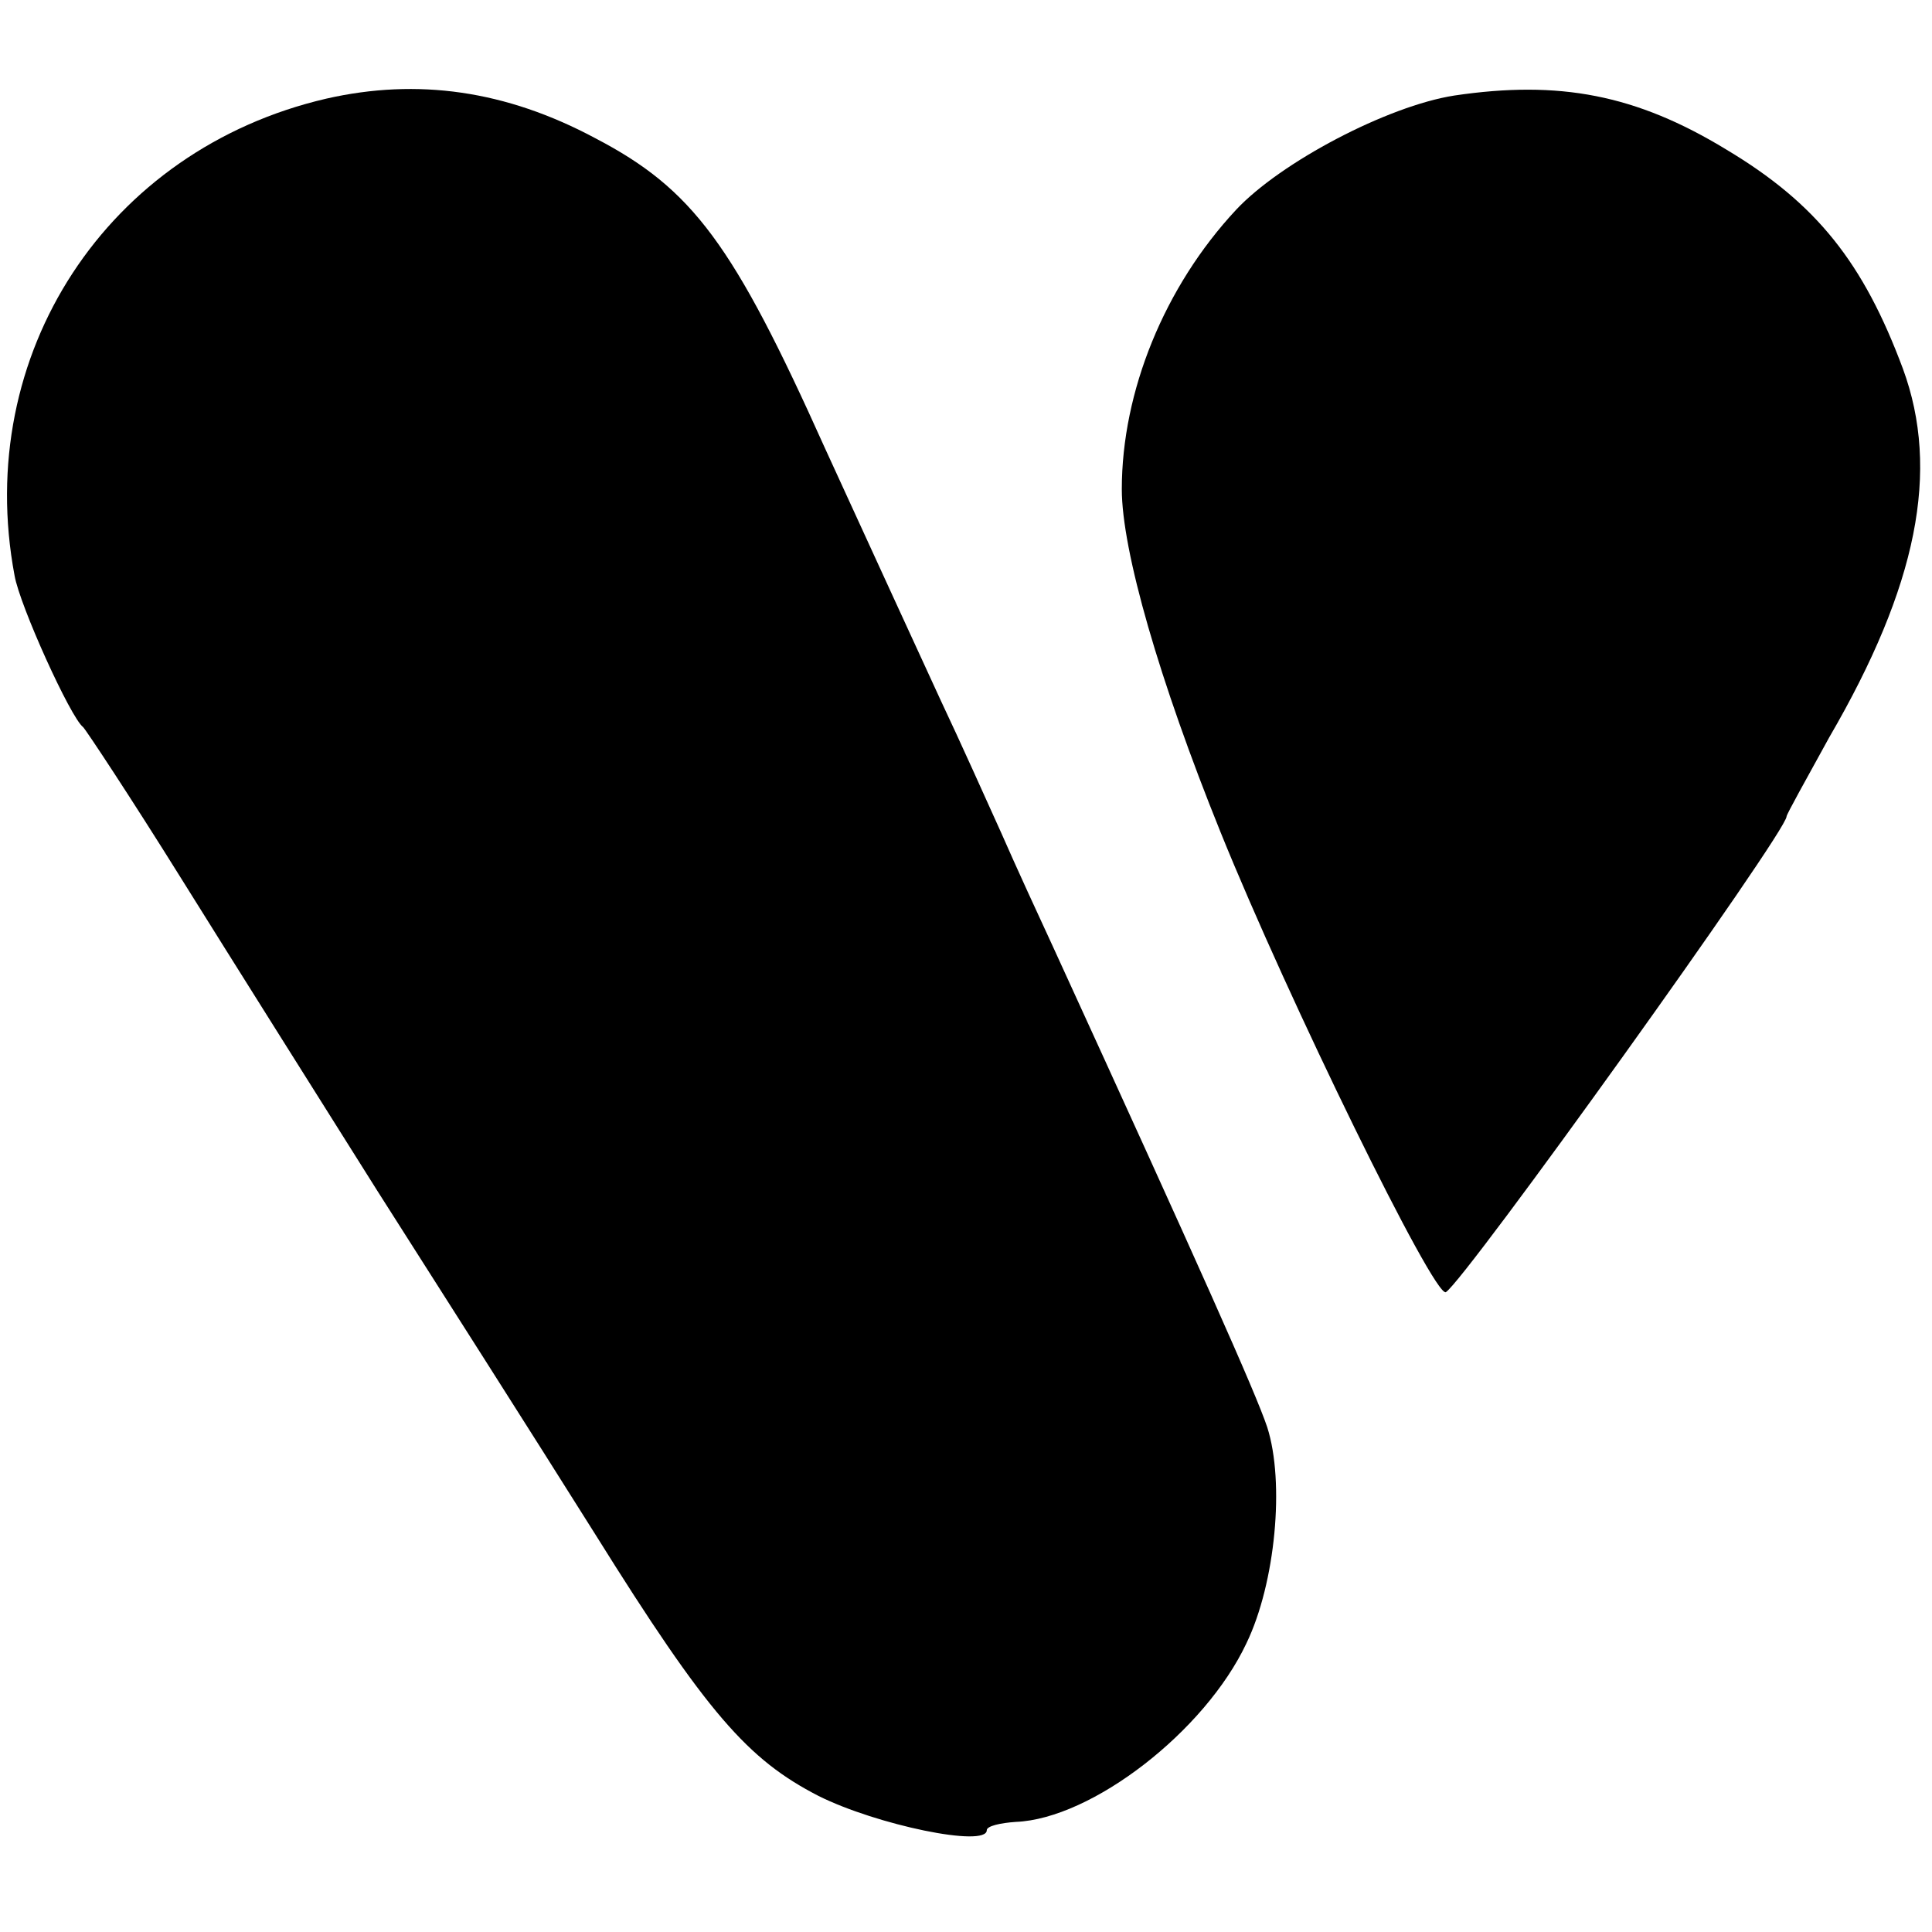
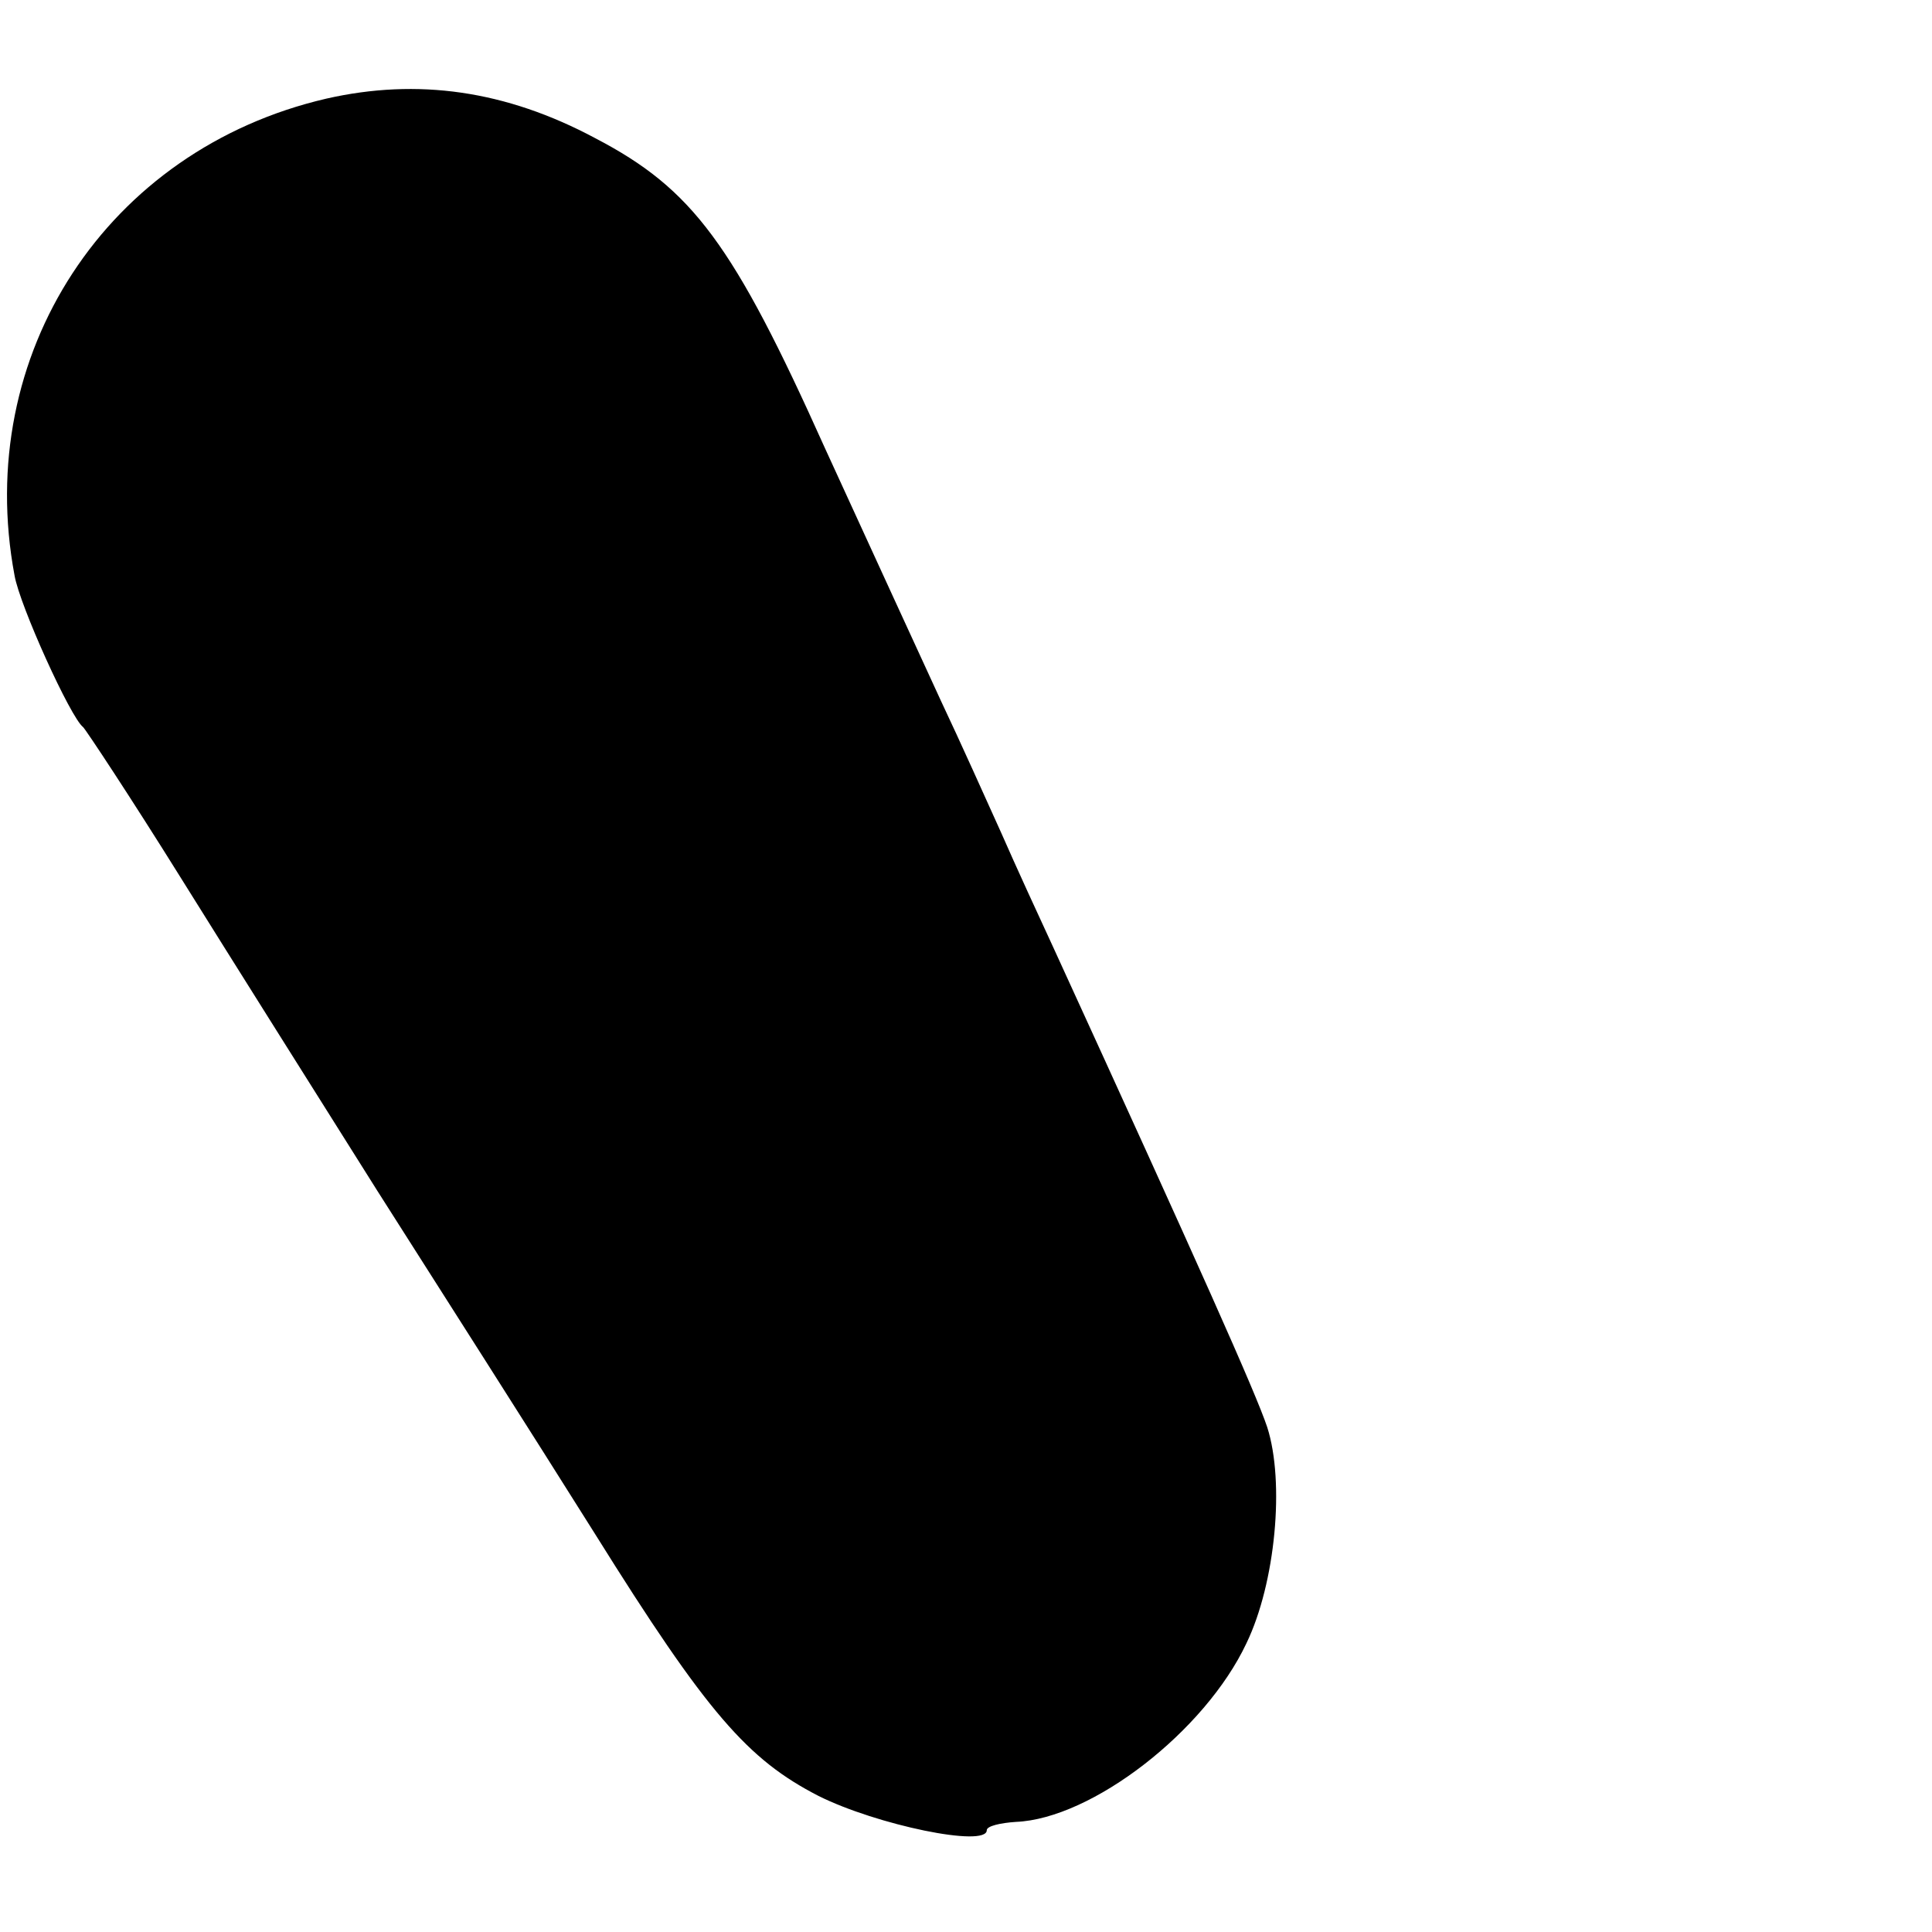
<svg xmlns="http://www.w3.org/2000/svg" version="1.0" width="186pt" height="186pt" viewBox="0 0 186 186" preserveAspectRatio="xMidYMid meet">
  <g transform="translate(0,186) scale(0.1,-0.1)" fill="#000000" stroke="none">
    <path d="M314 1765 c-211 -49 -340 -246 -300 -459 5 -29 54 -137 66 -146 3 -3 46 -68 94 -145 48 -77 133 -212 189 -301 56 -88 151 -237 210 -331 108 -173 147 -217 215 -252 56 -28 162 -50 162 -33 0 4 13 7 28 8 73 3 182 87 222 172 28 58 37 155 20 208 -11 33 -65 154 -206 462 -13 28 -36 78 -50 110 -14 31 -40 89 -58 127 -18 39 -68 148 -112 244 -88 196 -127 249 -221 298 -86 46 -171 58 -259 38z" />
-     <path d="M1400 1768 c-64 -10 -167 -64 -210 -110 -69 -74 -110 -175 -110 -269 0 -59 36 -184 95 -330 65 -161 206 -449 217 -443 19 12 328 443 328 458 0 2 19 36 41 76 85 146 107 257 71 355 -38 102 -83 159 -170 211 -87 53 -161 67 -262 52z" />
  </g>
</svg>